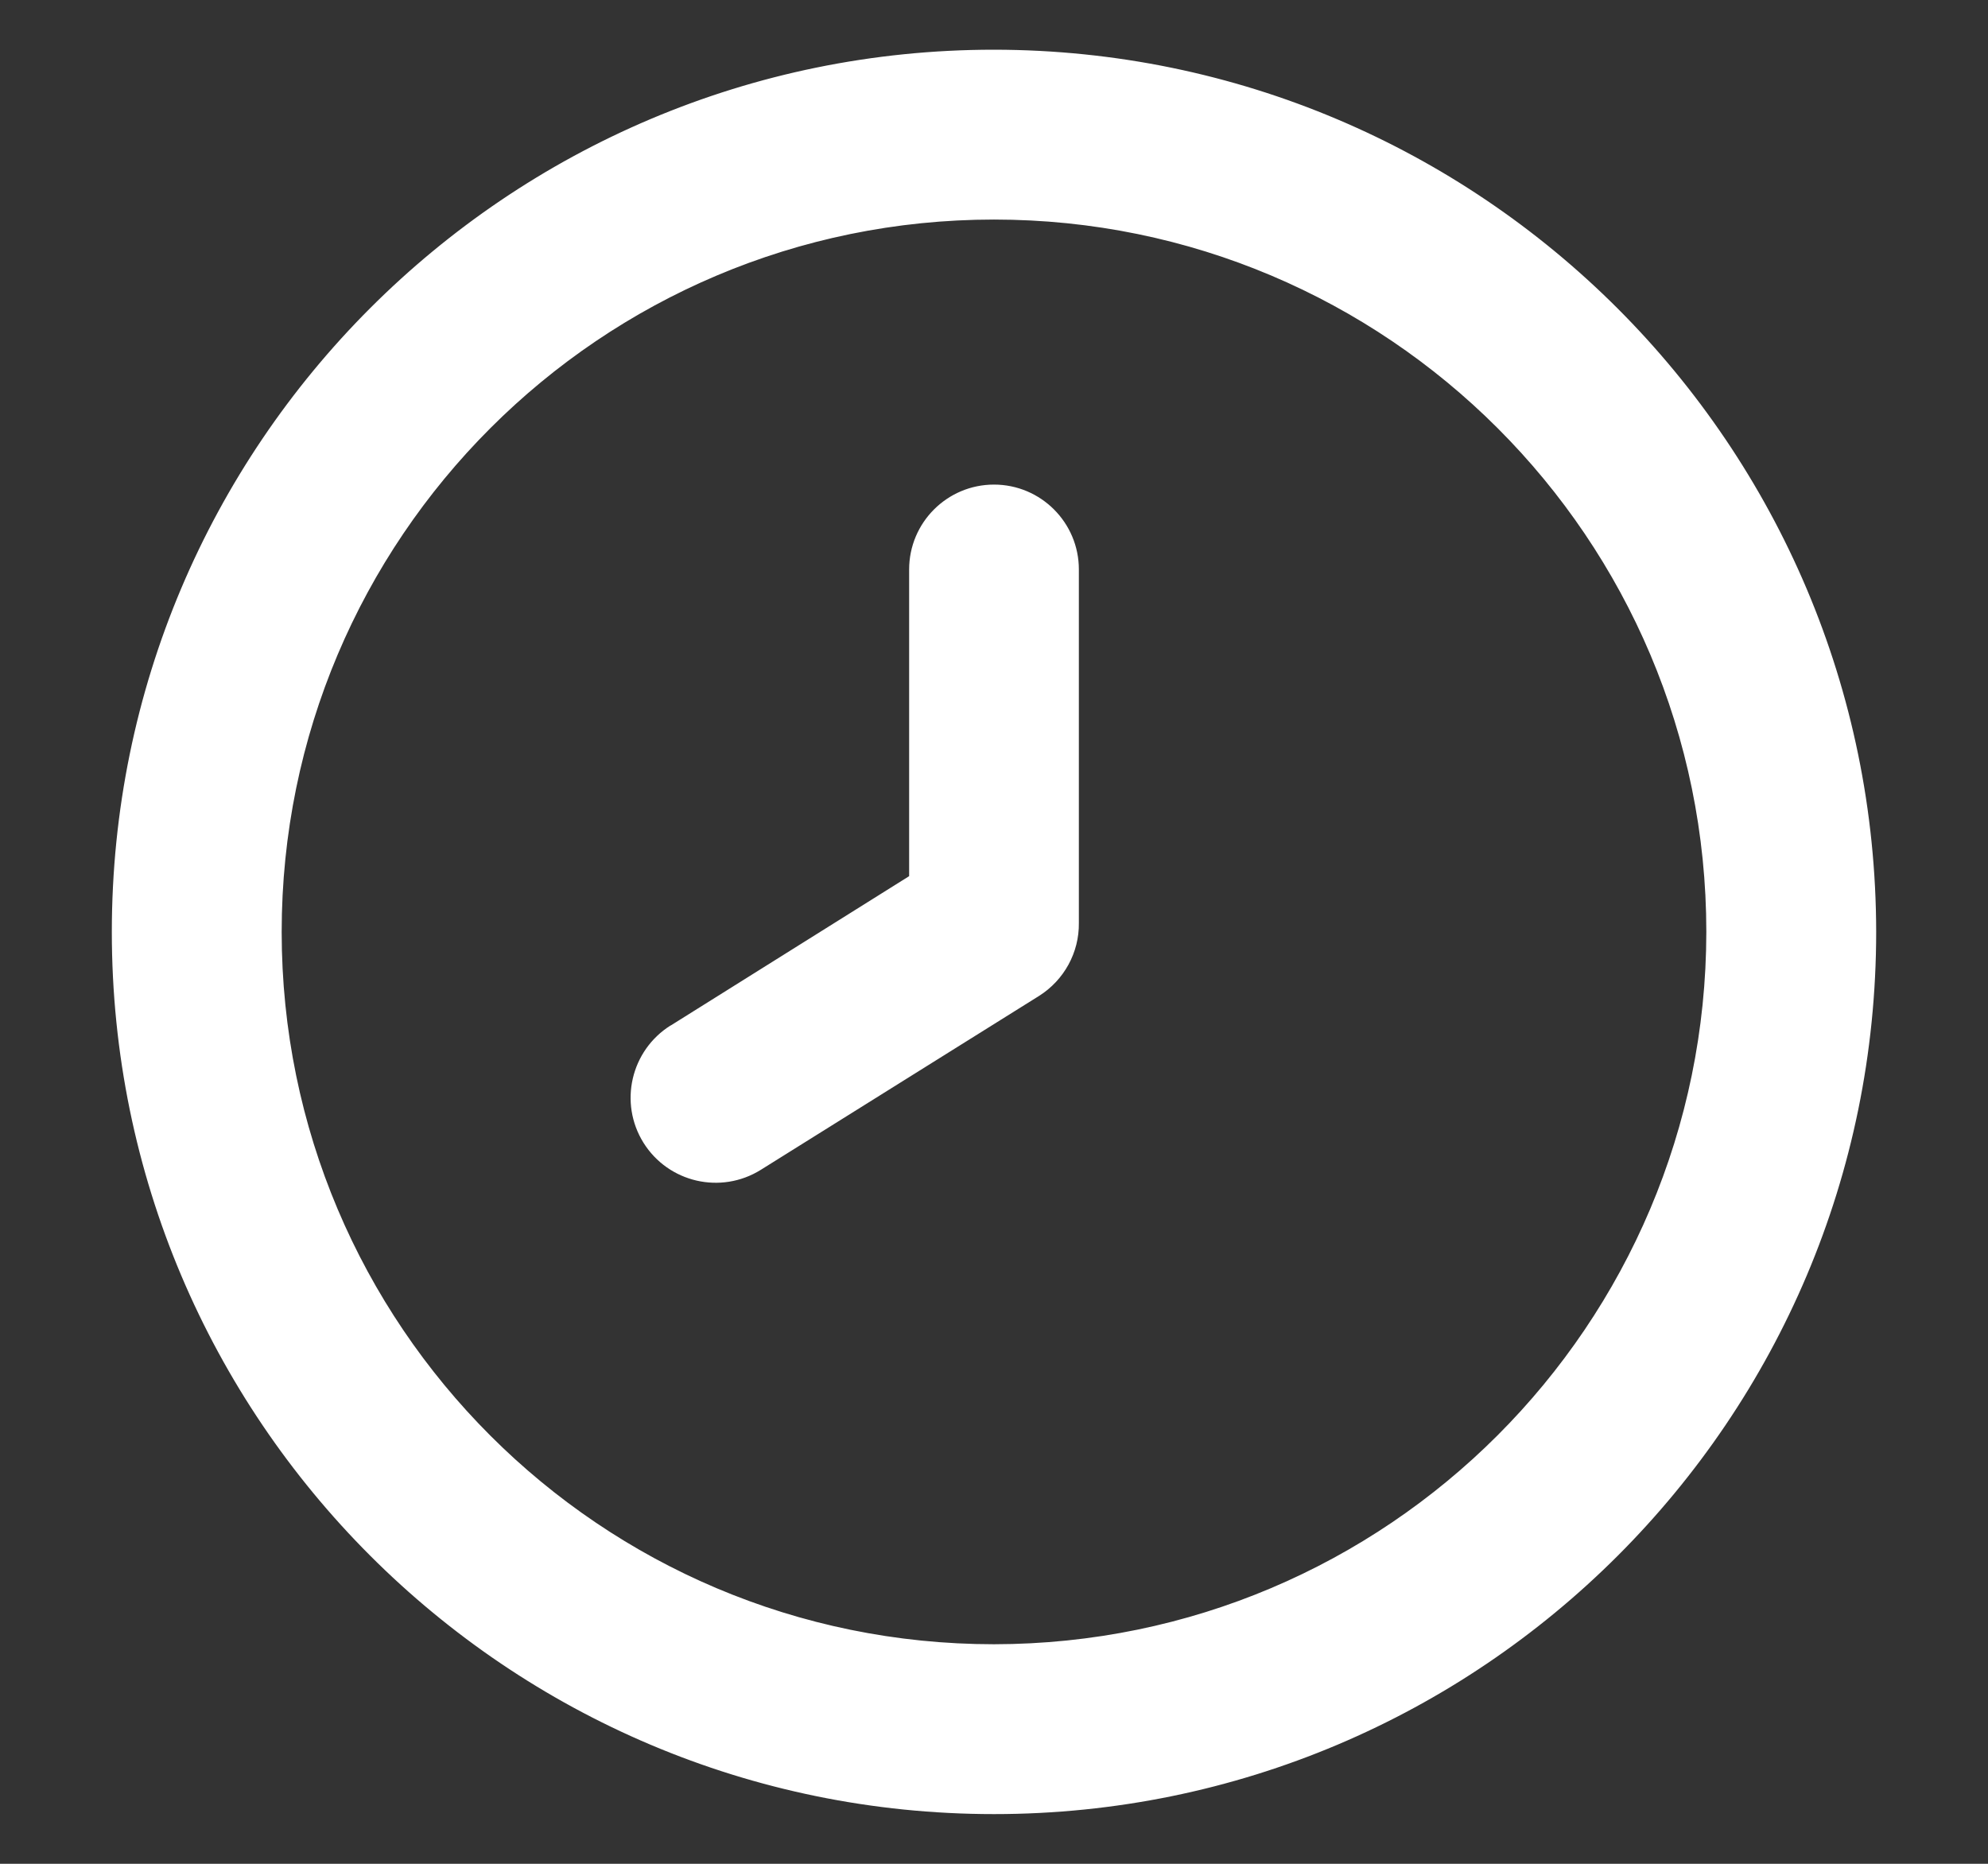
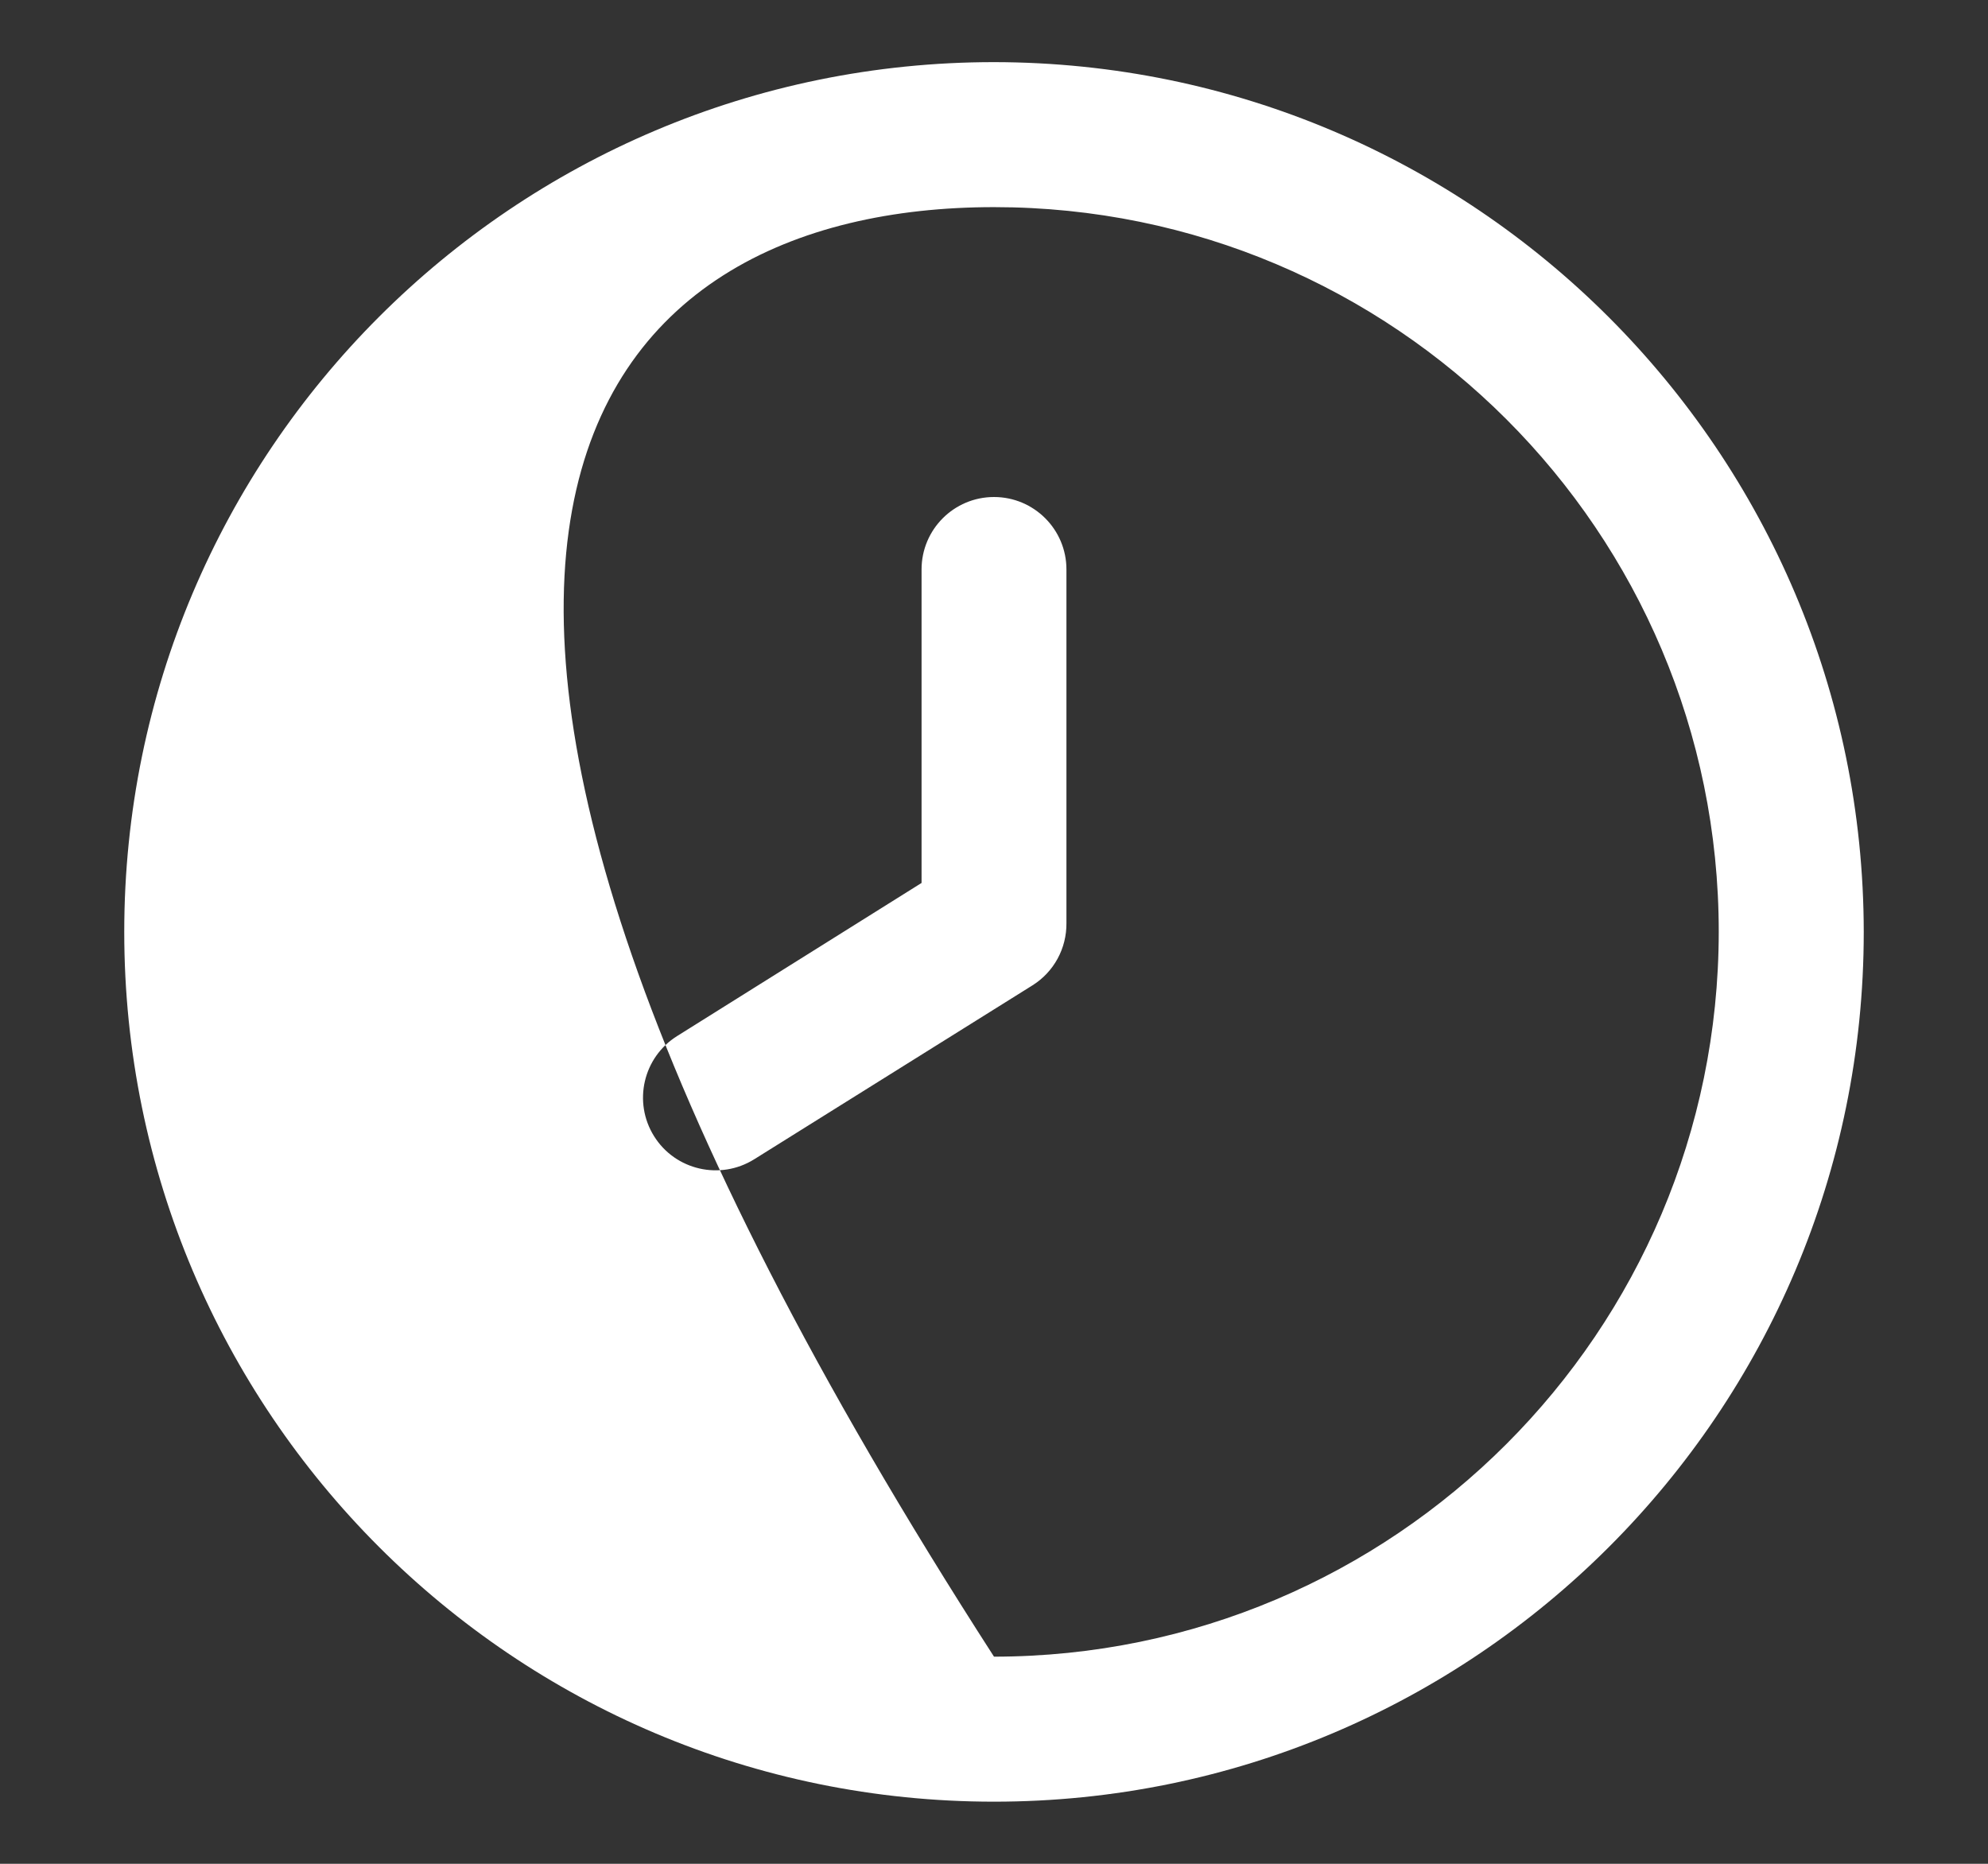
<svg xmlns="http://www.w3.org/2000/svg" width="16" height="15" viewBox="0 0 16 15" fill="none">
  <rect x="0" y="0" width="16" height="15" fill="#333333" stroke="none" />
-   <path fill-rule="evenodd" clip-rule="evenodd" d="M8 0.5C4.134 0.5 1 3.634 1 7.5C1 11.366 4.134 14.5 8 14.5C11.866 14.5 15 11.366 15 7.5C14.996 3.636 11.864 0.504 8 0.5ZM8 13.333C4.778 13.333 2.167 10.722 2.167 7.5C2.167 4.278 4.778 1.667 8 1.667C11.222 1.667 13.833 4.278 13.833 7.5C13.83 10.72 11.22 13.33 8 13.333ZM7.417 4.583C7.417 4.261 7.678 4 8 4C8.322 4 8.583 4.261 8.583 4.583V7.429C8.585 7.633 8.482 7.822 8.31 7.93L6.07 9.33C5.796 9.501 5.435 9.418 5.264 9.144C5.093 8.87 5.176 8.509 5.45 8.338L7.417 7.106V4.583Z" fill="white" />
-   <path d="M8 0.5L8 0.4H8V0.5ZM15 7.5H15.1V7.5L15 7.5ZM8 13.333V13.433H8L8 13.333ZM13.833 7.5L13.933 7.5V7.5H13.833ZM8.583 7.429H8.483L8.483 7.43L8.583 7.429ZM8.31 7.93L8.363 8.015L8.363 8.015L8.31 7.93ZM6.07 9.33L6.123 9.415L6.123 9.415L6.07 9.33ZM5.45 8.338L5.503 8.423L5.503 8.423L5.45 8.338ZM7.417 7.106L7.47 7.191L7.517 7.162V7.106H7.417ZM1.1 7.5C1.1 3.689 4.189 0.6 8 0.6V0.4C4.079 0.4 0.9 3.579 0.9 7.5H1.1ZM8 14.4C4.189 14.4 1.1 11.311 1.1 7.5H0.9C0.9 11.421 4.079 14.6 8 14.6V14.4ZM14.9 7.5C14.9 11.311 11.811 14.4 8 14.4V14.6C11.921 14.6 15.1 11.421 15.1 7.5H14.9ZM8 0.6C11.809 0.604 14.896 3.691 14.9 7.5L15.1 7.5C15.096 3.58 11.919 0.404 8 0.4L8 0.6ZM2.067 7.5C2.067 10.777 4.723 13.433 8 13.433V13.233C4.834 13.233 2.267 10.666 2.267 7.5H2.067ZM8 1.567C4.723 1.567 2.067 4.223 2.067 7.5H2.267C2.267 4.334 4.834 1.767 8 1.767V1.567ZM13.933 7.5C13.933 4.223 11.277 1.567 8 1.567V1.767C11.166 1.767 13.733 4.334 13.733 7.5H13.933ZM8 13.433C11.275 13.43 13.93 10.775 13.933 7.5L13.733 7.5C13.73 10.665 11.165 13.23 8 13.233L8 13.433ZM8 3.9C7.623 3.9 7.317 4.206 7.317 4.583H7.517C7.517 4.316 7.733 4.1 8 4.1V3.9ZM8.683 4.583C8.683 4.206 8.377 3.9 8 3.9V4.1C8.267 4.1 8.483 4.316 8.483 4.583H8.683ZM8.683 7.429V4.583H8.483V7.429H8.683ZM8.363 8.015C8.564 7.888 8.686 7.666 8.683 7.428L8.483 7.43C8.485 7.599 8.399 7.756 8.257 7.845L8.363 8.015ZM6.123 9.415L8.363 8.015L8.257 7.845L6.017 9.245L6.123 9.415ZM5.179 9.197C5.38 9.518 5.802 9.615 6.123 9.415L6.017 9.245C5.79 9.387 5.491 9.318 5.349 9.091L5.179 9.197ZM5.397 8.253C5.077 8.454 4.979 8.876 5.179 9.197L5.349 9.091C5.207 8.864 5.276 8.565 5.503 8.423L5.397 8.253ZM7.364 7.022L5.397 8.254L5.503 8.423L7.47 7.191L7.364 7.022ZM7.317 4.583V7.106H7.517V4.583H7.317Z" fill="white" />
+   <path fill-rule="evenodd" clip-rule="evenodd" d="M8 0.5C4.134 0.5 1 3.634 1 7.5C1 11.366 4.134 14.5 8 14.5C11.866 14.5 15 11.366 15 7.5C14.996 3.636 11.864 0.504 8 0.5ZM8 13.333C2.167 4.278 4.778 1.667 8 1.667C11.222 1.667 13.833 4.278 13.833 7.5C13.83 10.72 11.22 13.33 8 13.333ZM7.417 4.583C7.417 4.261 7.678 4 8 4C8.322 4 8.583 4.261 8.583 4.583V7.429C8.585 7.633 8.482 7.822 8.31 7.93L6.07 9.33C5.796 9.501 5.435 9.418 5.264 9.144C5.093 8.87 5.176 8.509 5.45 8.338L7.417 7.106V4.583Z" fill="white" />
</svg>